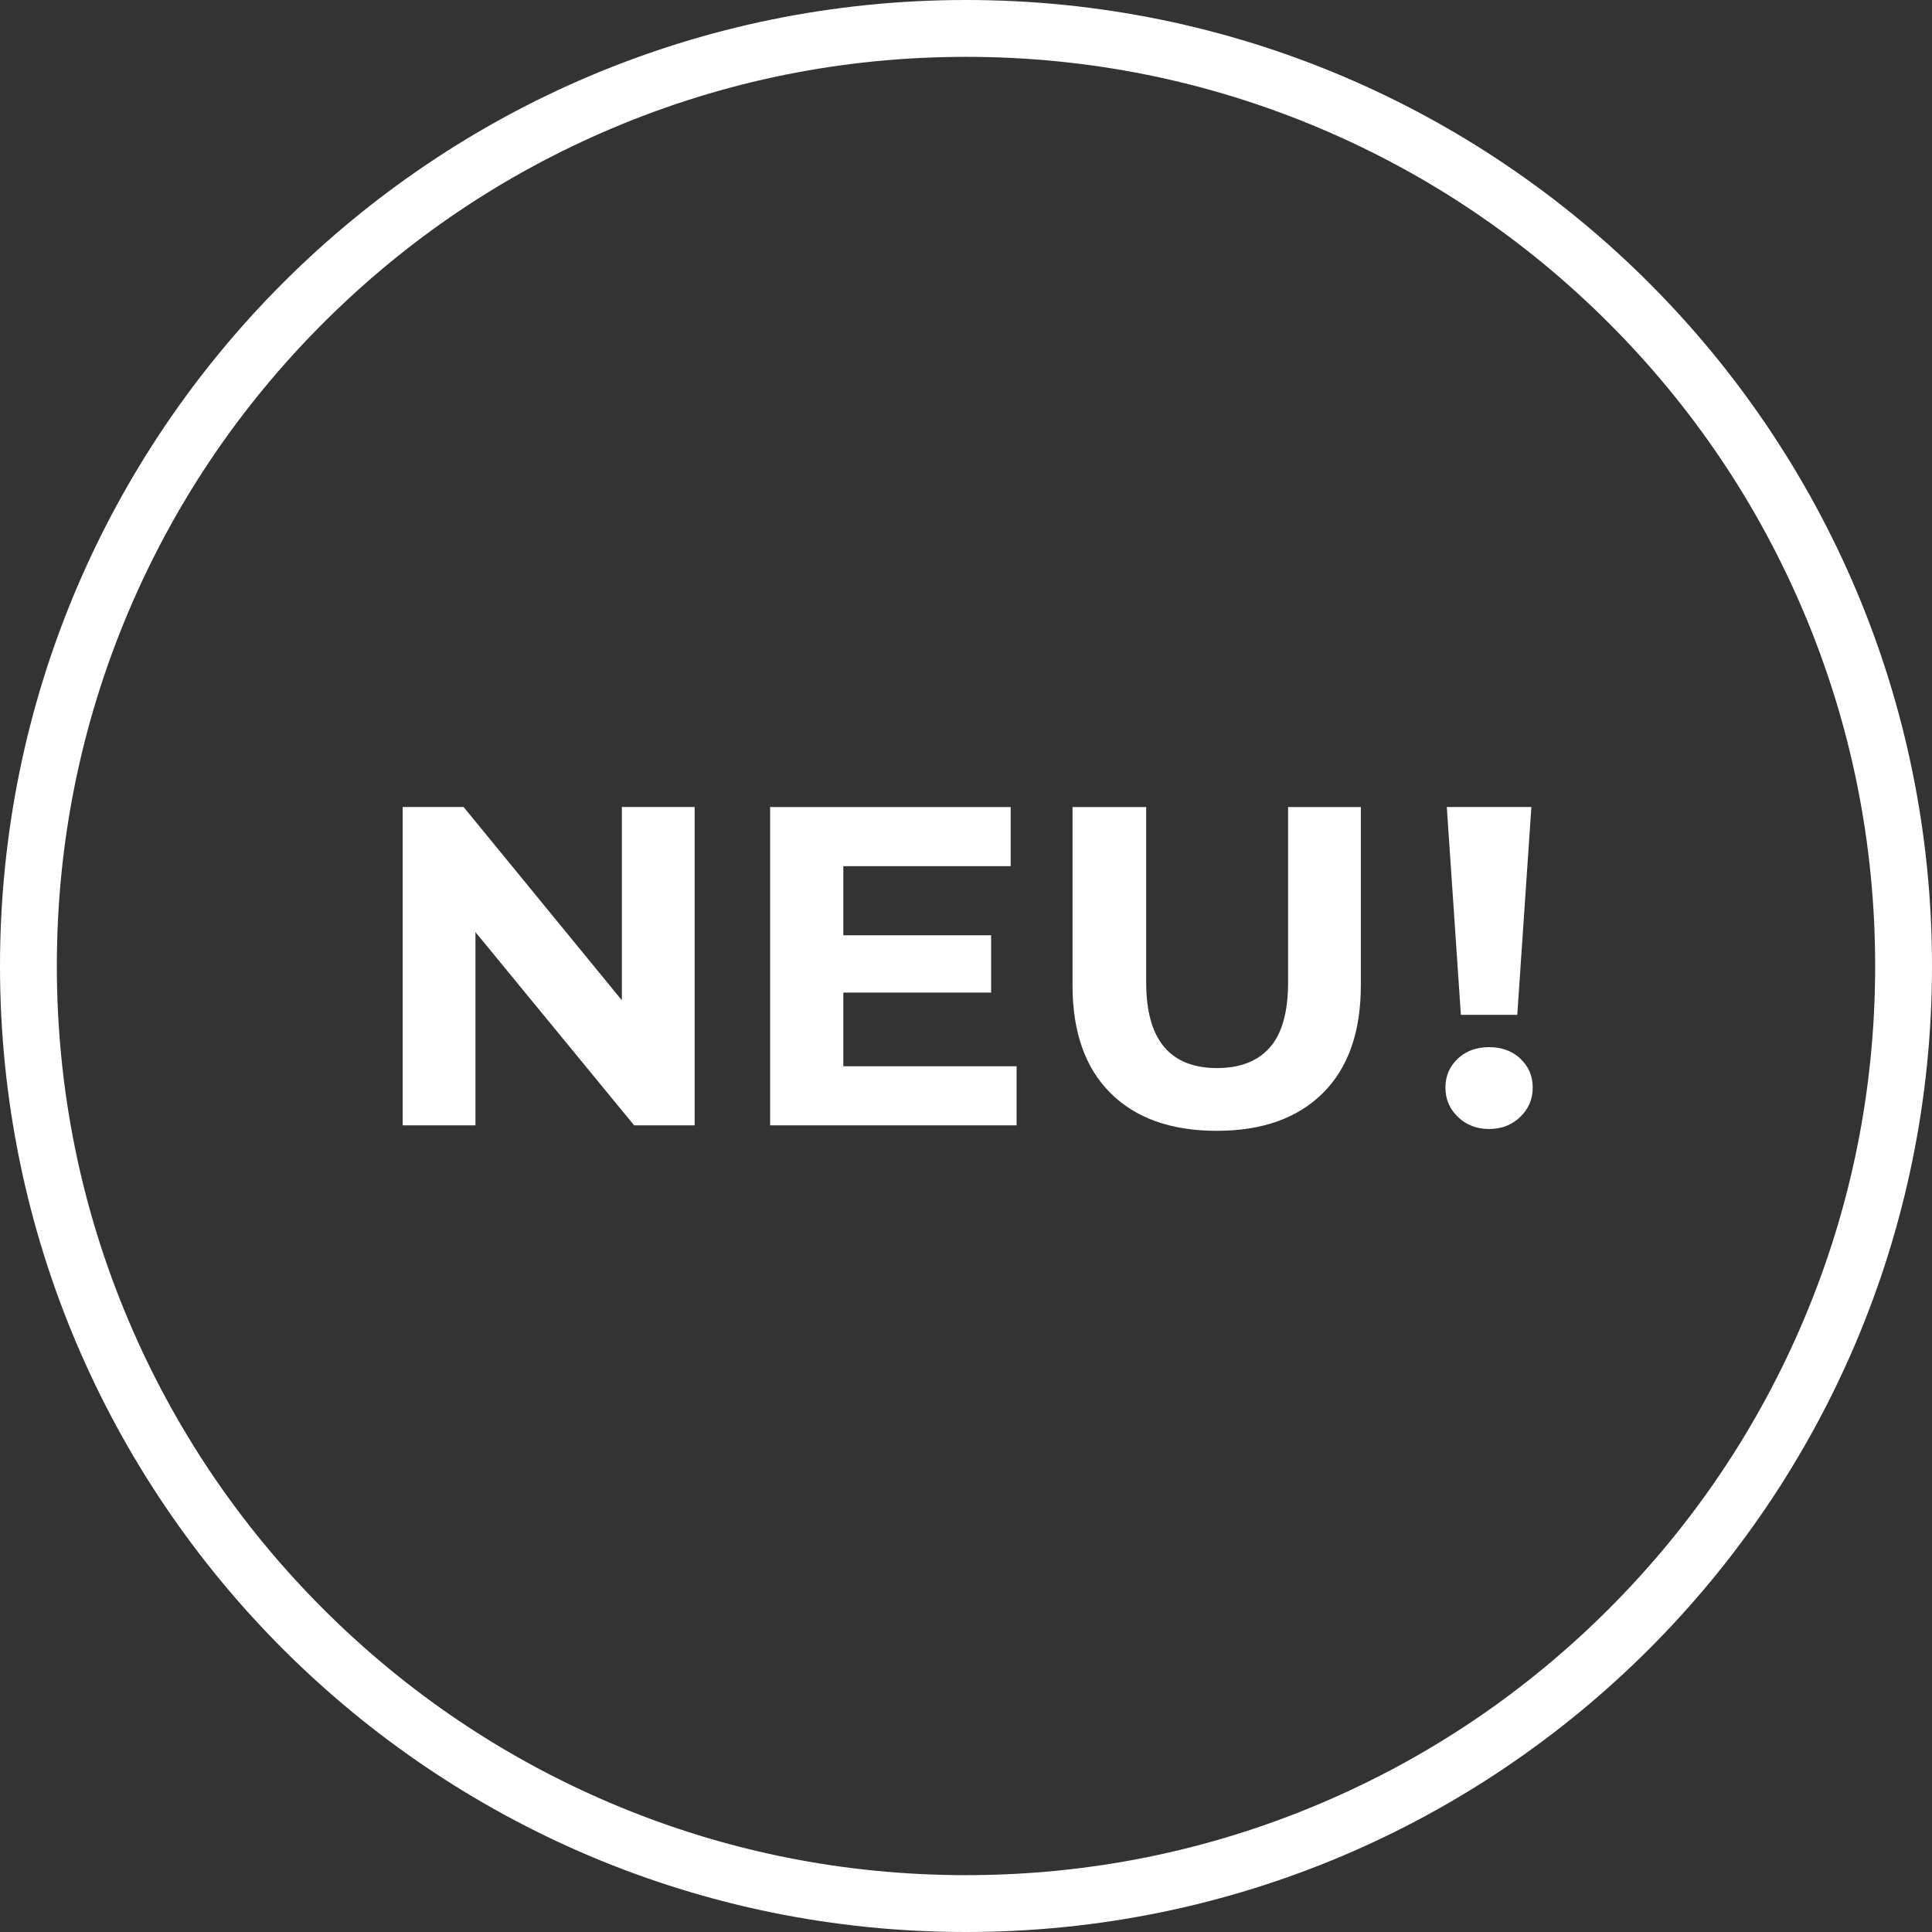
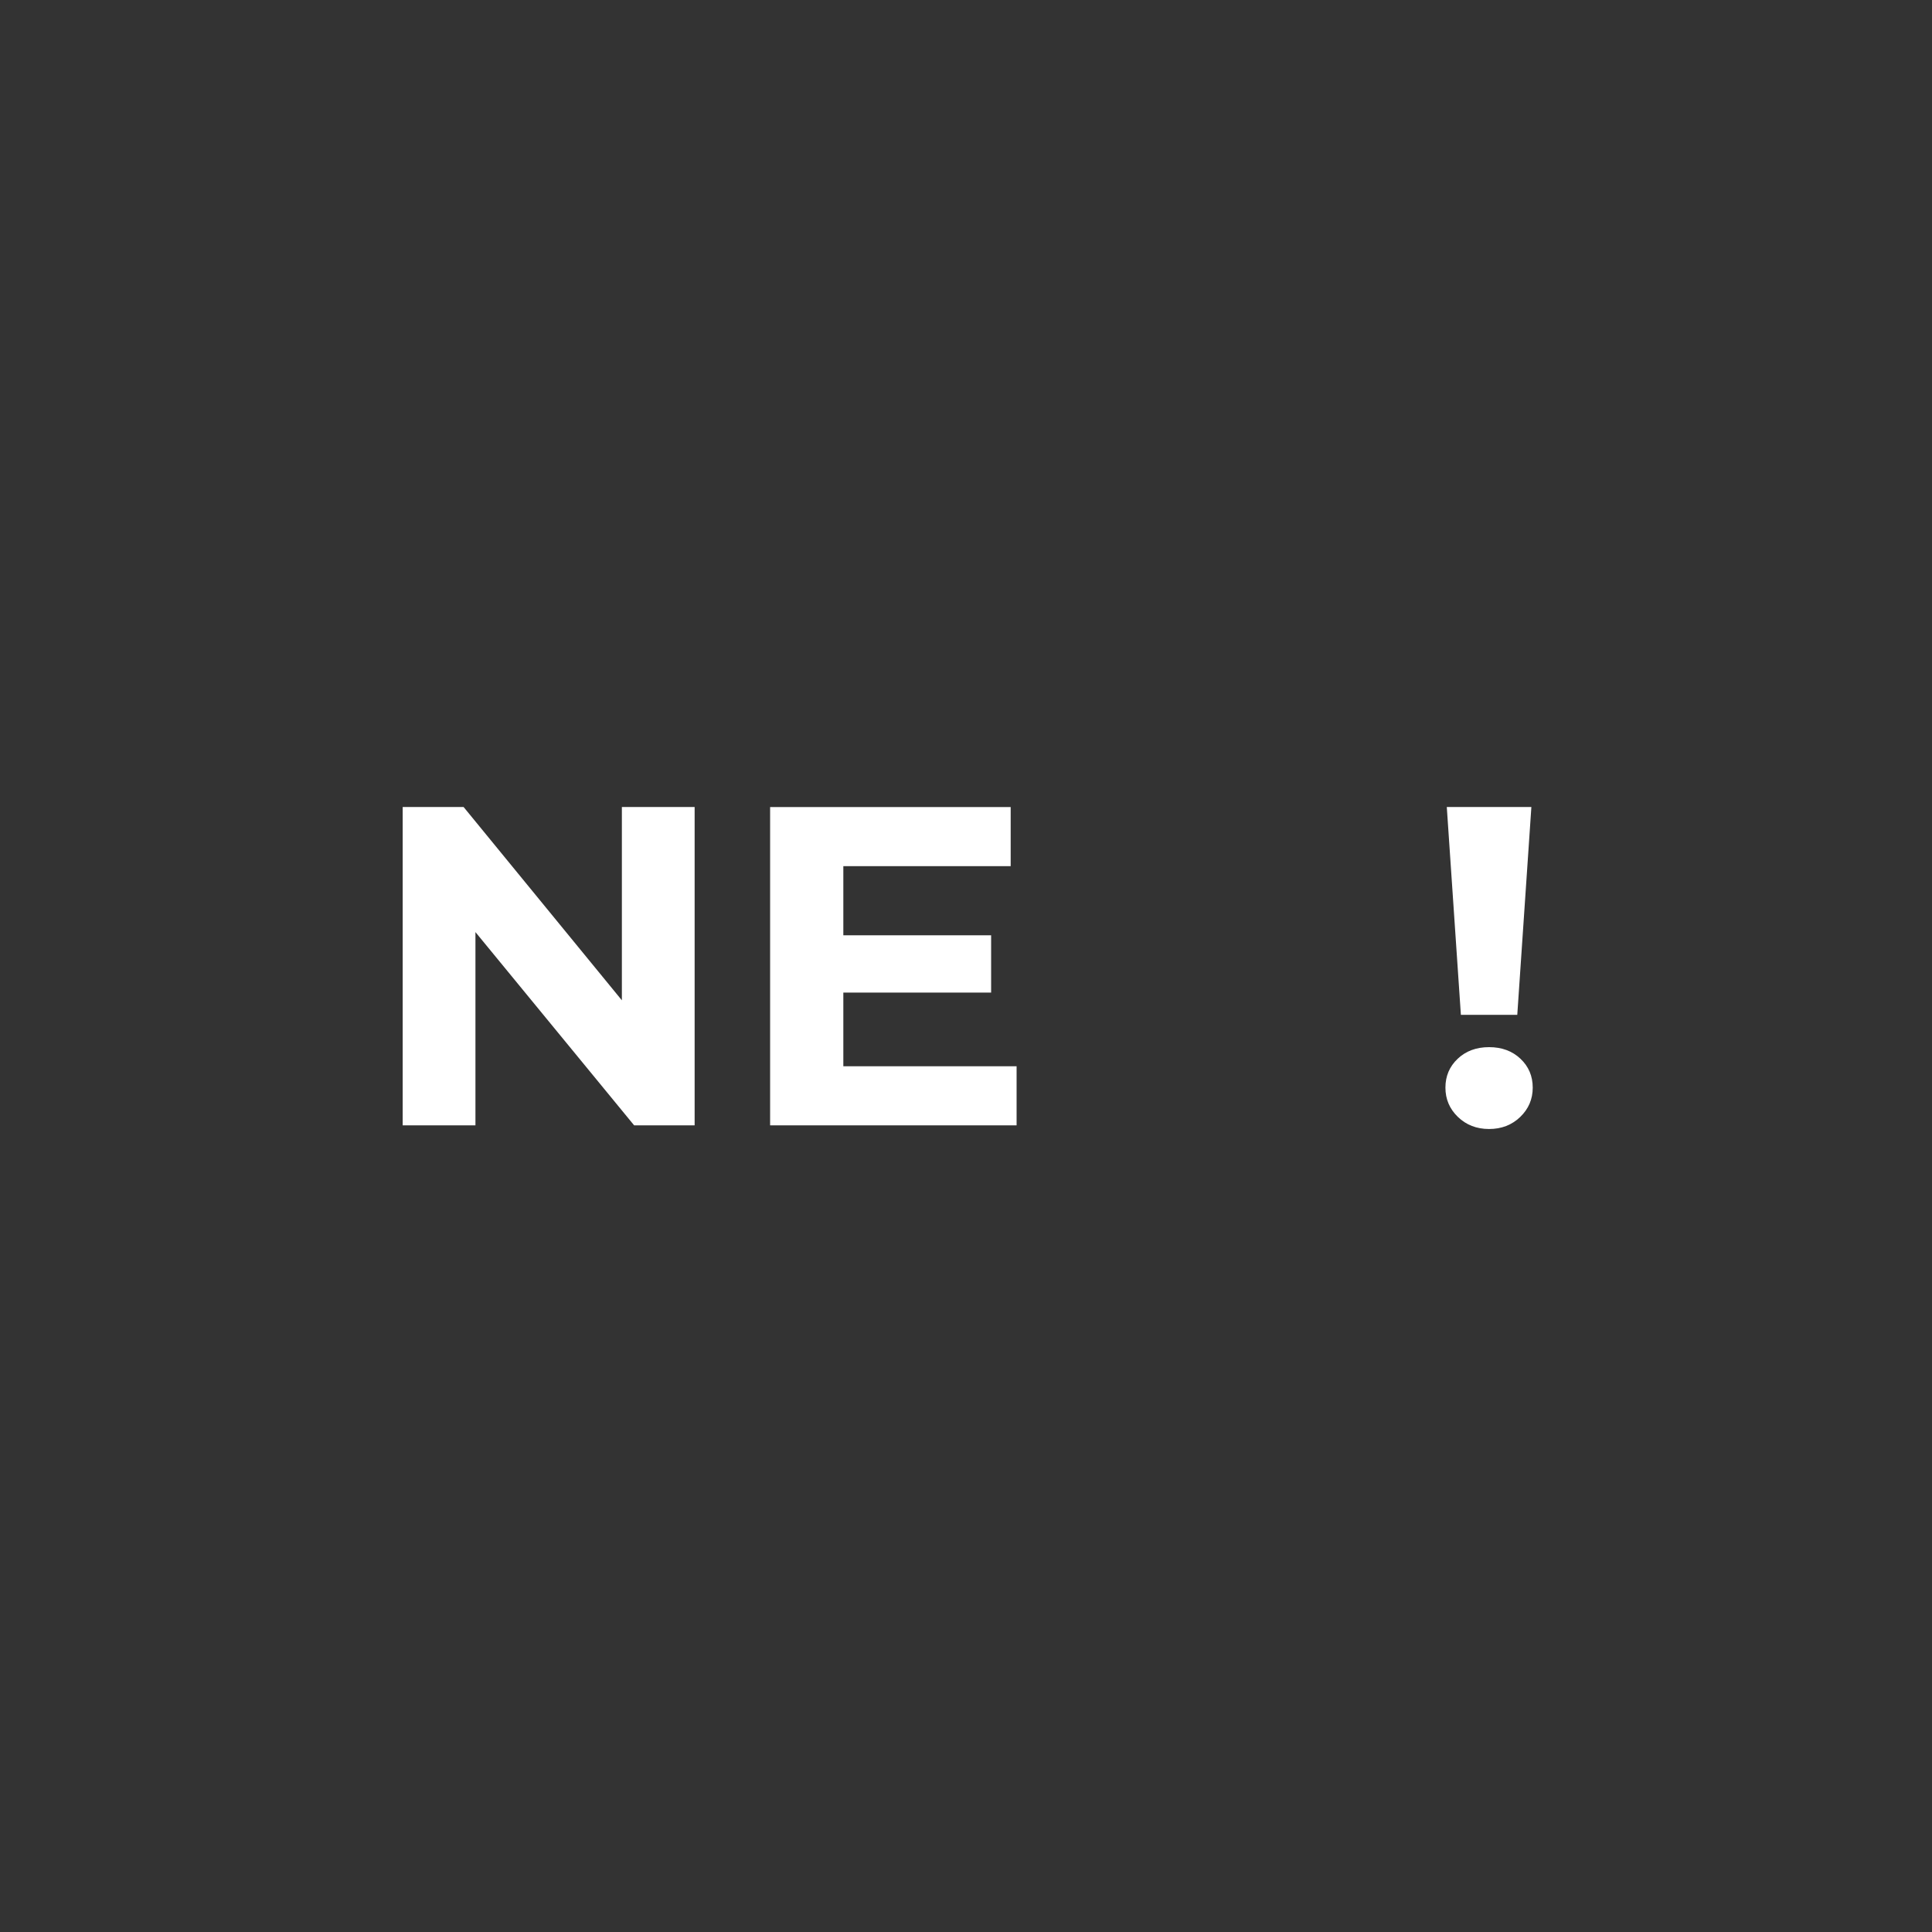
<svg xmlns="http://www.w3.org/2000/svg" version="1.1" id="Capa_1" x="0px" y="0px" viewBox="0 0 509.814 509.814" style="enable-background:new 0 0 509.814 509.814;" xml:space="preserve">
  <rect x="0" y="0" width="509.814" height="509.814" fill="#333333" stroke="none" />
  <style type="text/css">
	.st0{fill:#FFFFFF;}
</style>
-   <path class="st0" d="M254.907,15c32.394,0,63.811,6.341,93.378,18.847c28.566,12.083,54.224,29.383,76.262,51.42  c22.037,22.038,39.338,47.696,51.42,76.262c12.506,29.567,18.847,60.984,18.847,93.378s-6.341,63.811-18.847,93.378  c-12.083,28.566-29.383,54.224-51.42,76.262c-22.038,22.038-47.696,39.338-76.262,51.42c-29.567,12.506-60.984,18.847-93.378,18.847  s-63.811-6.341-93.378-18.847c-28.566-12.083-54.224-29.383-76.262-51.42c-22.037-22.038-39.338-47.696-51.42-76.262  C21.341,318.717,15,287.301,15,254.907s6.341-63.811,18.847-93.378c12.083-28.566,29.383-54.224,51.42-76.262  c22.037-22.037,47.696-39.338,76.262-51.42C191.096,21.341,222.513,15,254.907,15 M254.907,0C114.126,0,0,114.126,0,254.907  s114.126,254.907,254.907,254.907s254.907-114.126,254.907-254.907S395.688,0,254.907,0L254.907,0z" />
  <g>
    <path class="st0" d="M183.299,212.959v84h-15.96l-41.88-51v51h-19.2v-84h16.08l41.76,51v-51H183.299z" />
    <path class="st0" d="M268.258,281.359v15.601h-65.04v-84h63.48v15.6h-44.16v18.24h39v15.121h-39v19.439H268.258z" />
-     <path class="st0" d="M293.038,288.439c-6.681-6.639-10.02-16.119-10.02-28.439v-47.041h19.439v46.32   c0,15.042,6.24,22.561,18.721,22.561c6.078,0,10.719-1.819,13.92-5.46c3.198-3.64,4.8-9.34,4.8-17.101v-46.32h19.2V260   c0,12.32-3.342,21.801-10.021,28.439c-6.681,6.642-16.02,9.961-28.02,9.961S299.716,295.081,293.038,288.439z" />
    <path class="st0" d="M384.717,294.74c-2.201-2.119-3.3-4.699-3.3-7.74c0-3.04,1.08-5.58,3.24-7.62s4.92-3.061,8.28-3.061   c3.359,0,6.119,1.021,8.279,3.061s3.24,4.58,3.24,7.62c0,3.041-1.101,5.621-3.3,7.74c-2.201,2.12-4.94,3.18-8.22,3.18   C389.657,297.92,386.917,296.86,384.717,294.74z M381.778,212.959h22.319l-3.72,54.84h-14.88L381.778,212.959z" />
  </g>
</svg>